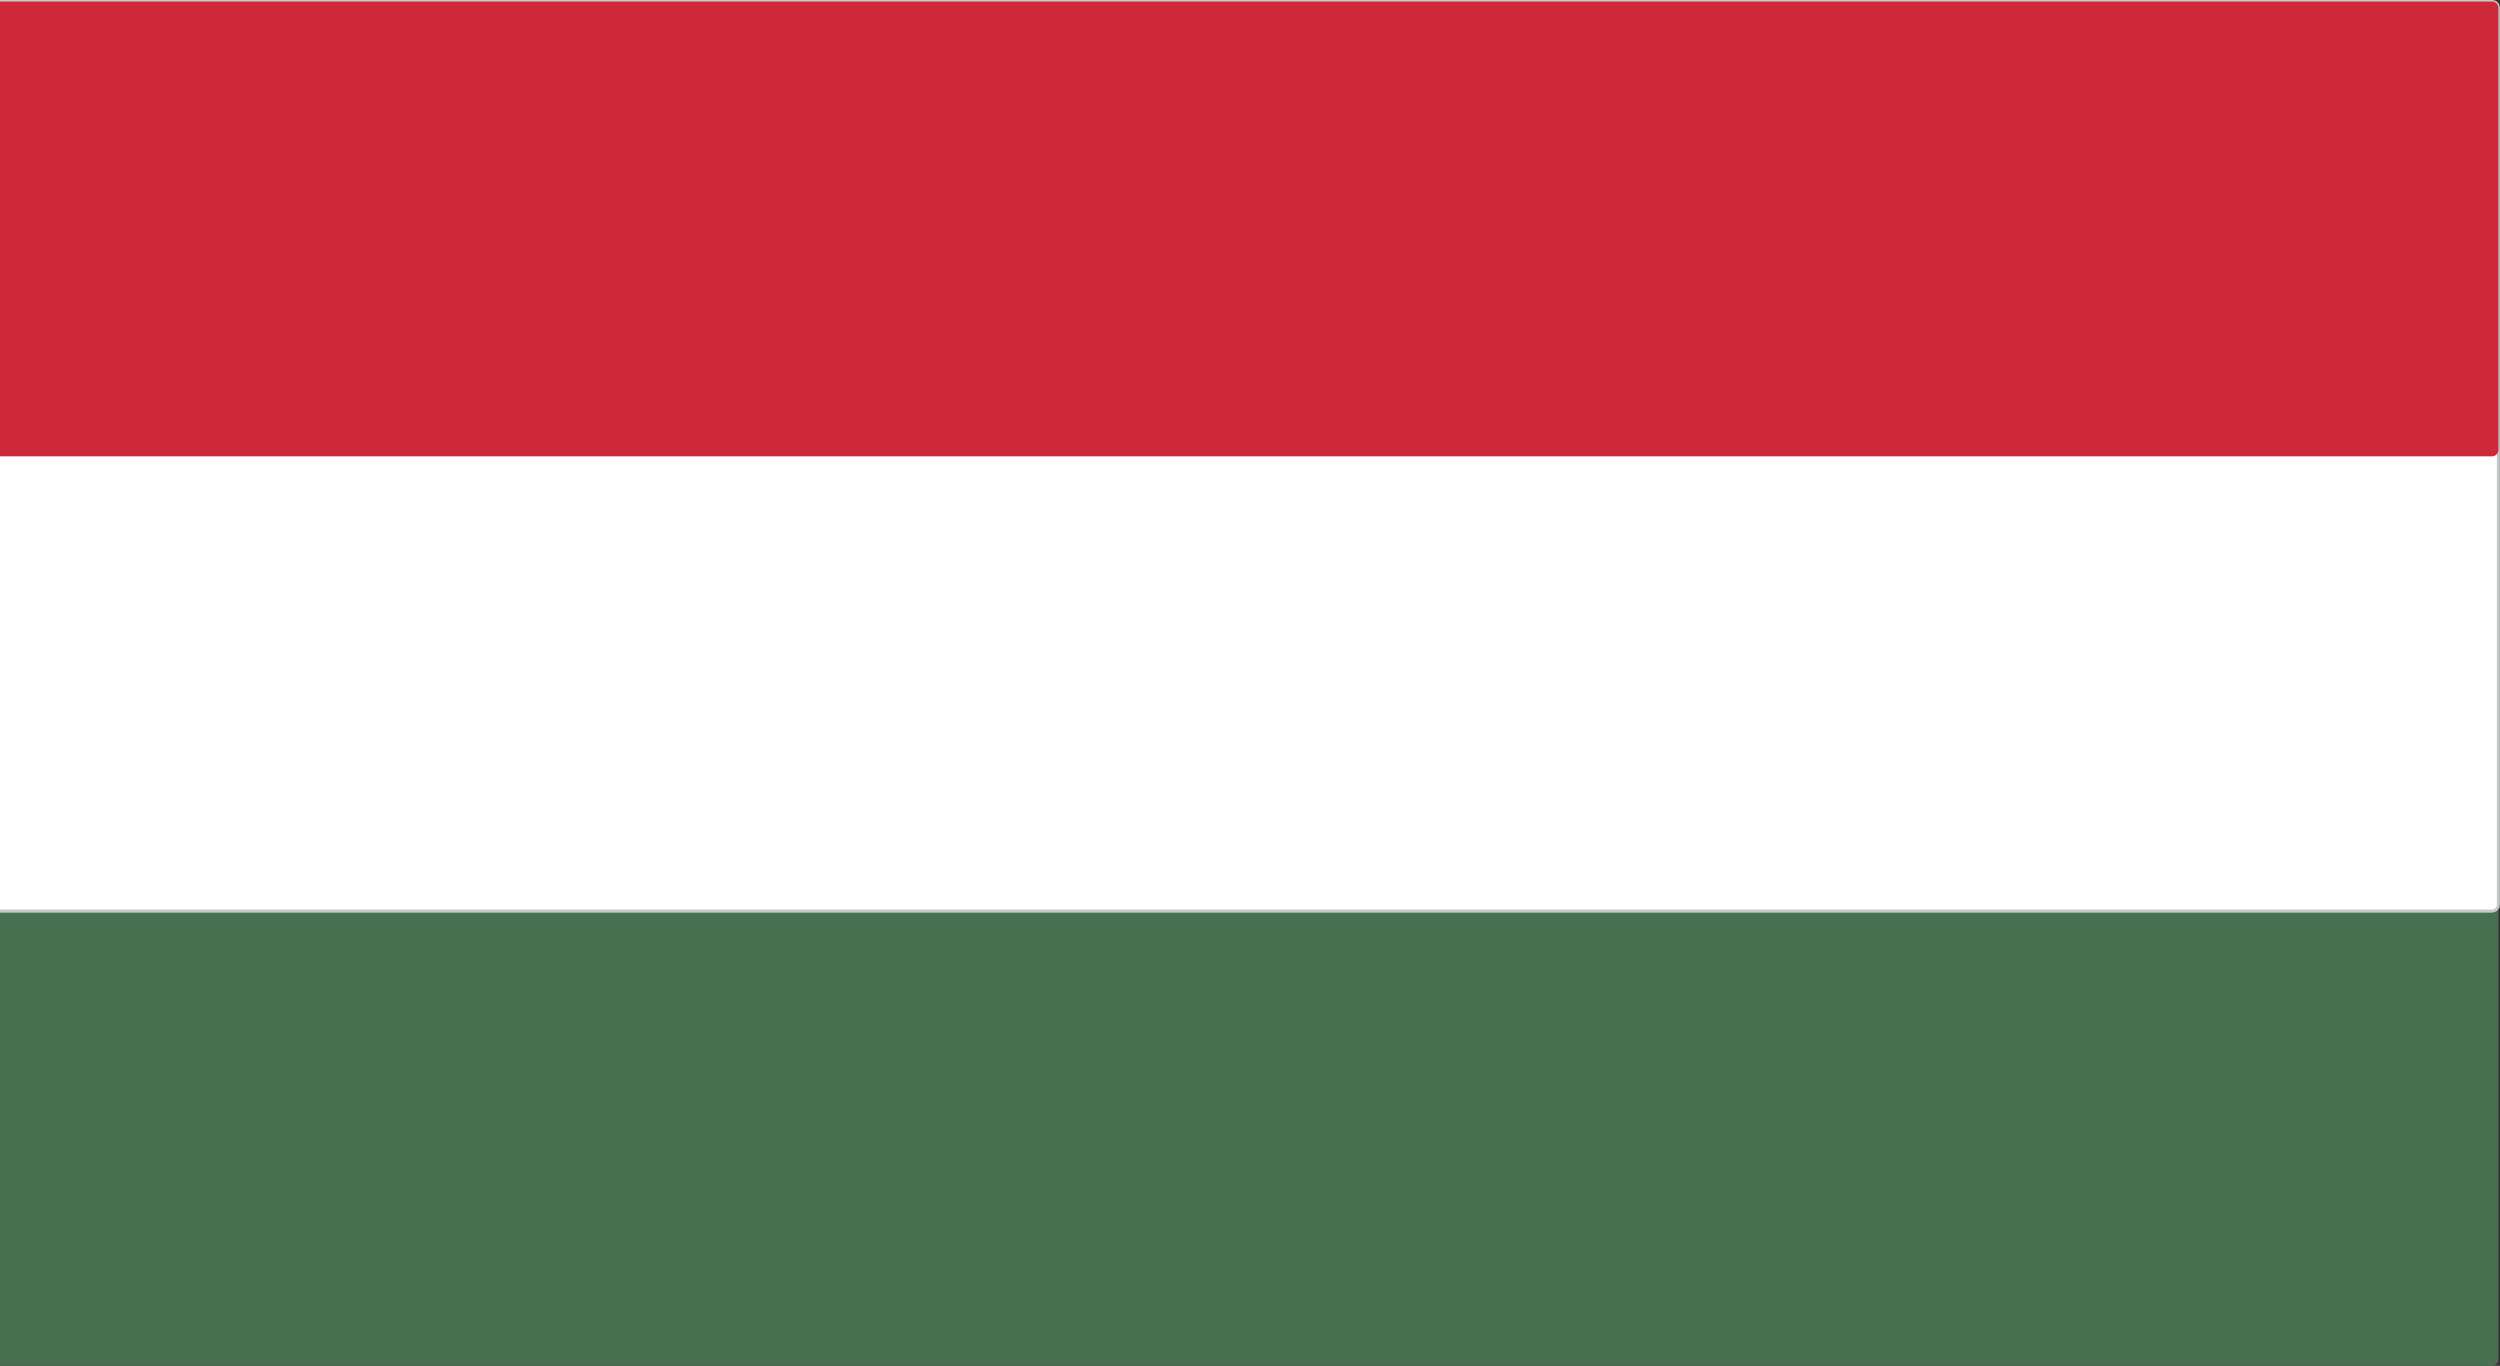
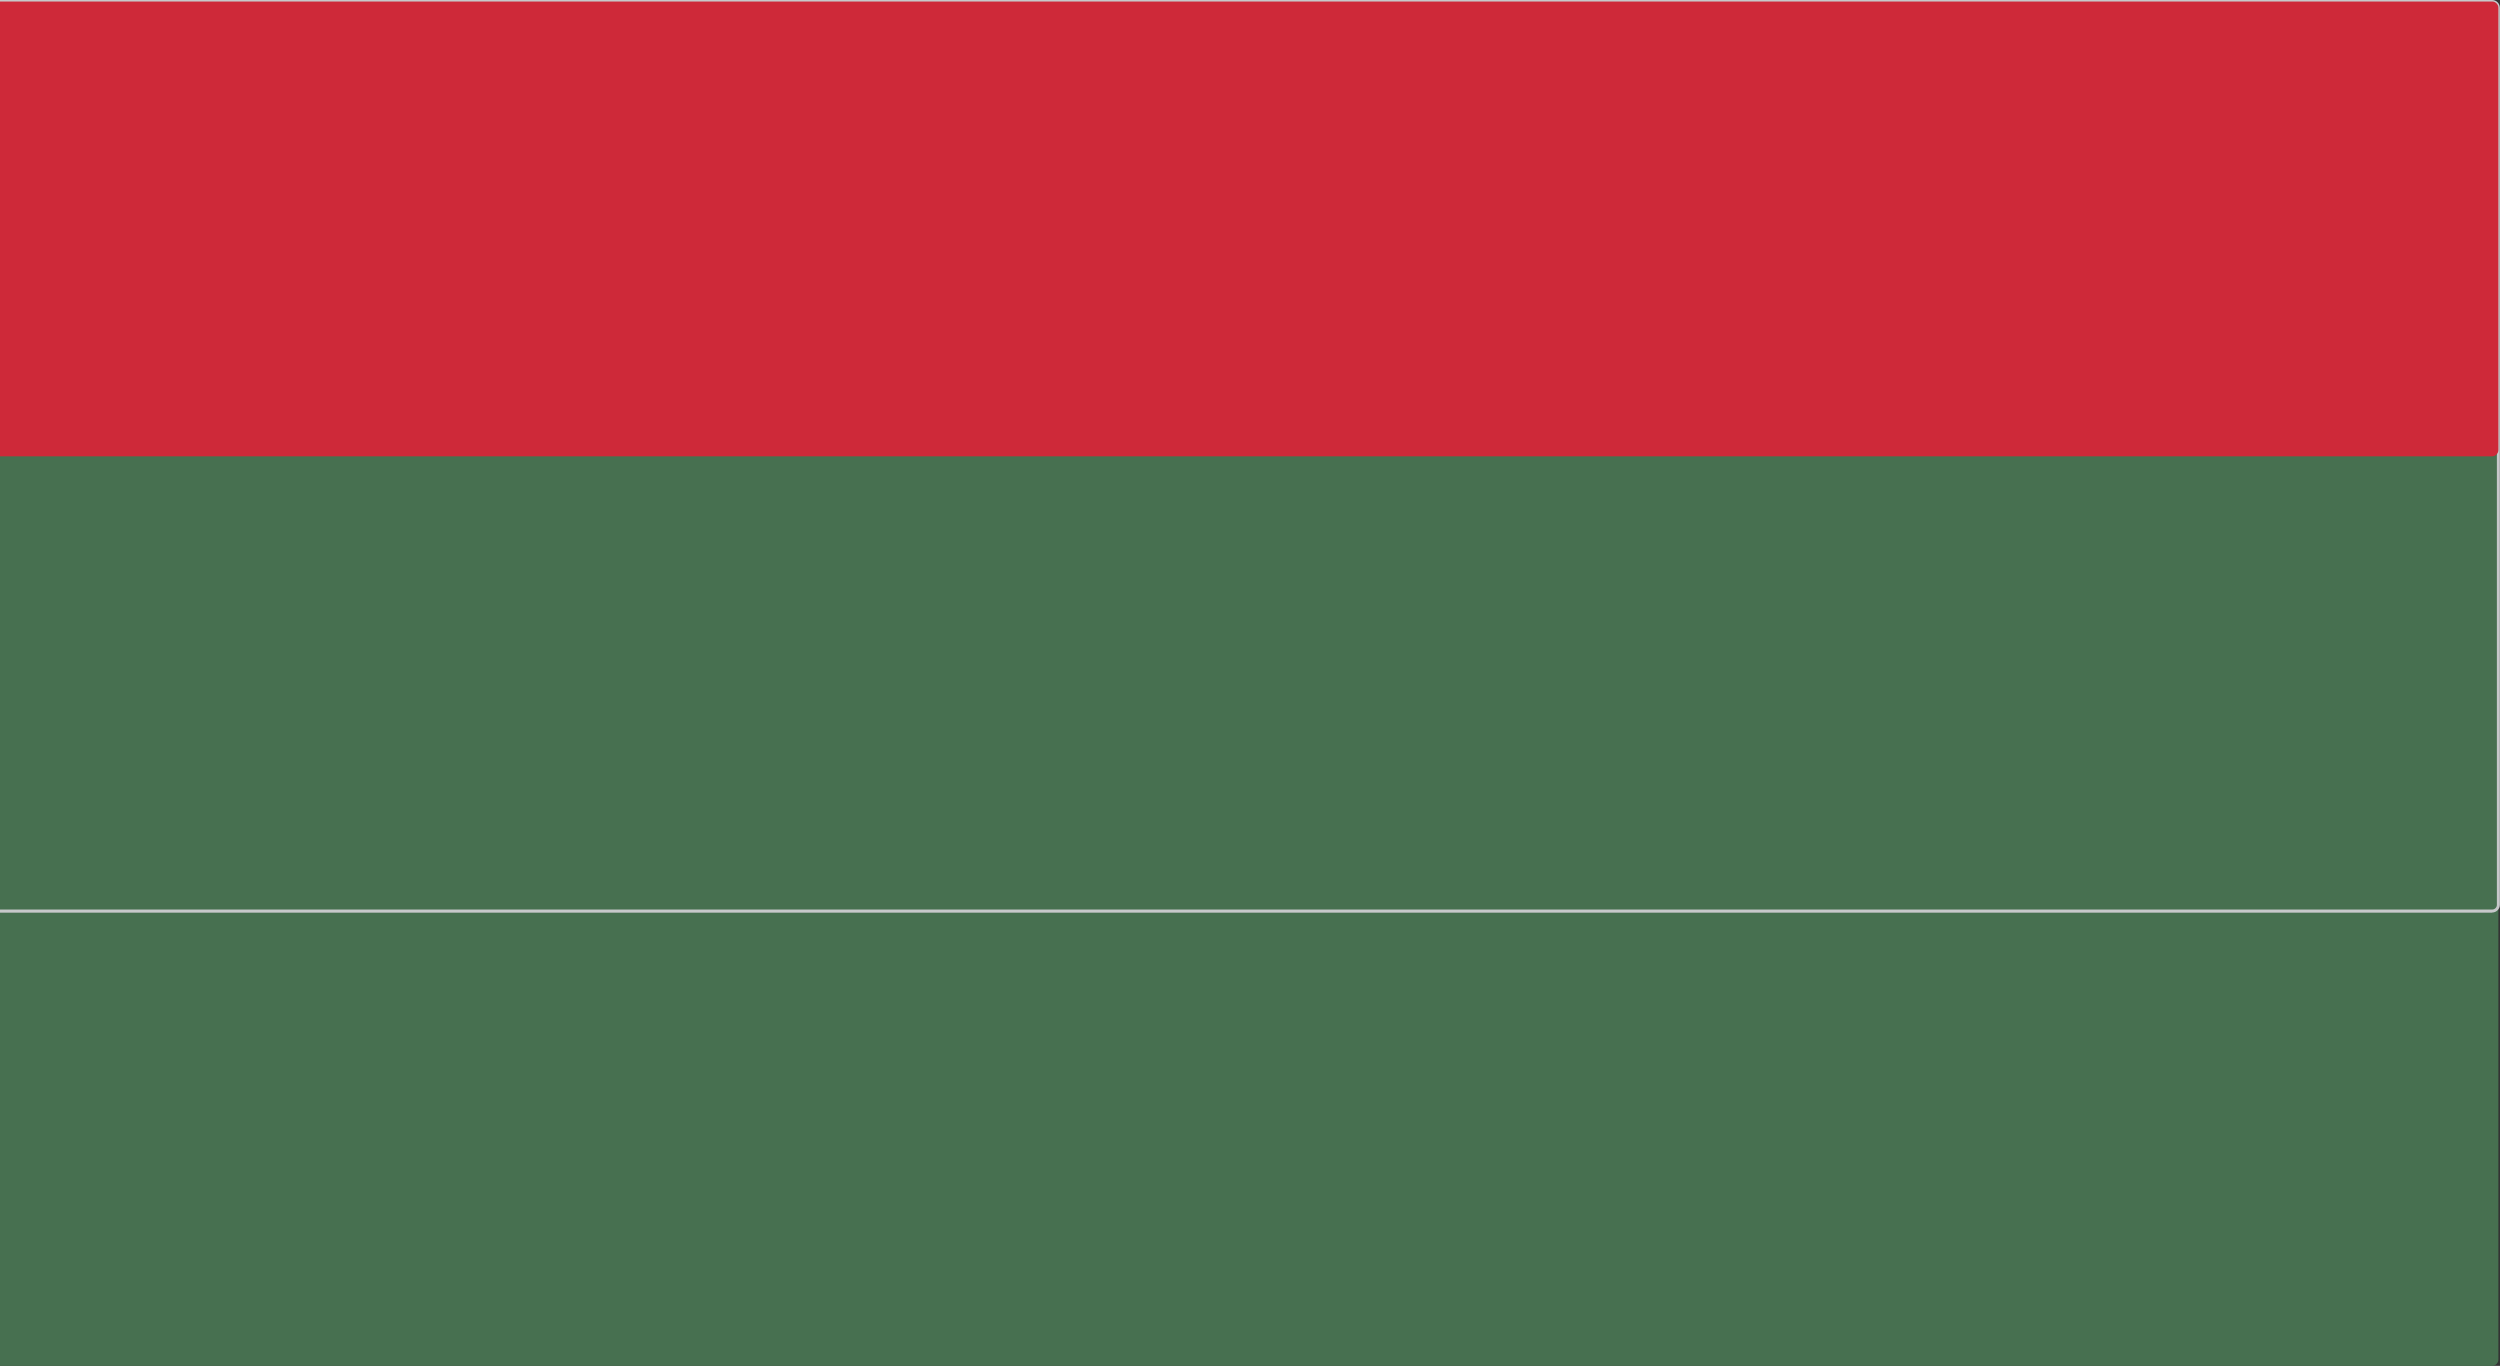
<svg xmlns="http://www.w3.org/2000/svg" id="Layer_2" viewBox="0 0 200.13 109.34">
  <rect x="0" y="0" width="200.13" height="109.34" fill="#333333" stroke="none" />
  <defs>
    <style>
      .cls-1 {
        fill: #ce2939;
      }

      .cls-2 {
        fill: #477050;
      }

      .cls-3 {
        fill: #c7c8ca;
      }

      .cls-4 {
        fill: #fff;
      }
    </style>
  </defs>
  <g id="Layer_1-2" data-name="Layer_1">
    <g>
      <path class="cls-2" d="M0,.12h199.5c.27,0,.5.23.5.5v108.22c0,.27-.23.5-.5.5H0" />
      <g>
-         <path class="cls-4" d="M0,.12h199.5c.27,0,.5.23.5.5v71.81c0,.27-.23.5-.5.5H0" />
        <path class="cls-3" d="M199.5,73.06H0v-.25h199.5c.21,0,.38-.17.38-.37V.62c0-.21-.17-.37-.38-.37H0v-.25h199.5c.34,0,.62.28.62.62v71.81c0,.34-.28.62-.62.62Z" />
      </g>
      <path class="cls-1" d="M0,.12h199.5c.27,0,.5.23.5.5v35.41c0,.27-.23.5-.5.5H0" />
    </g>
  </g>
</svg>